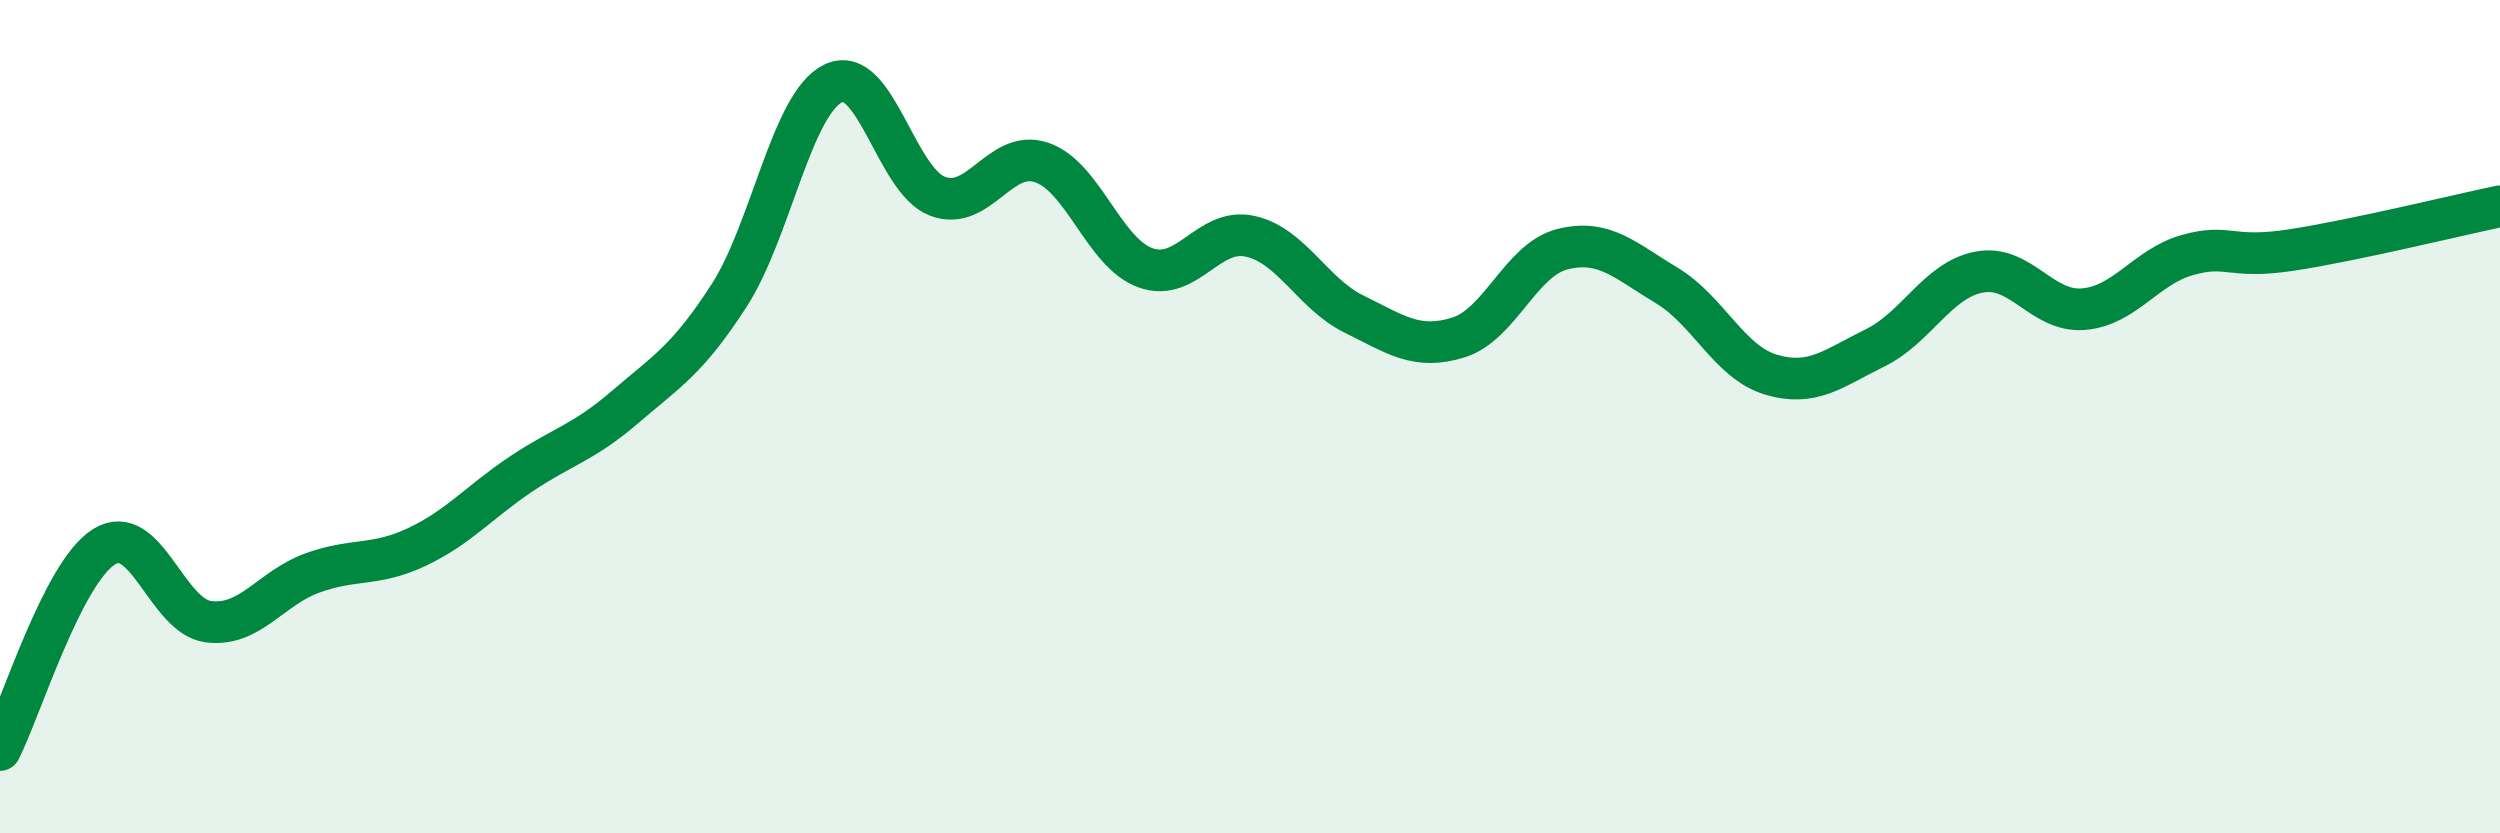
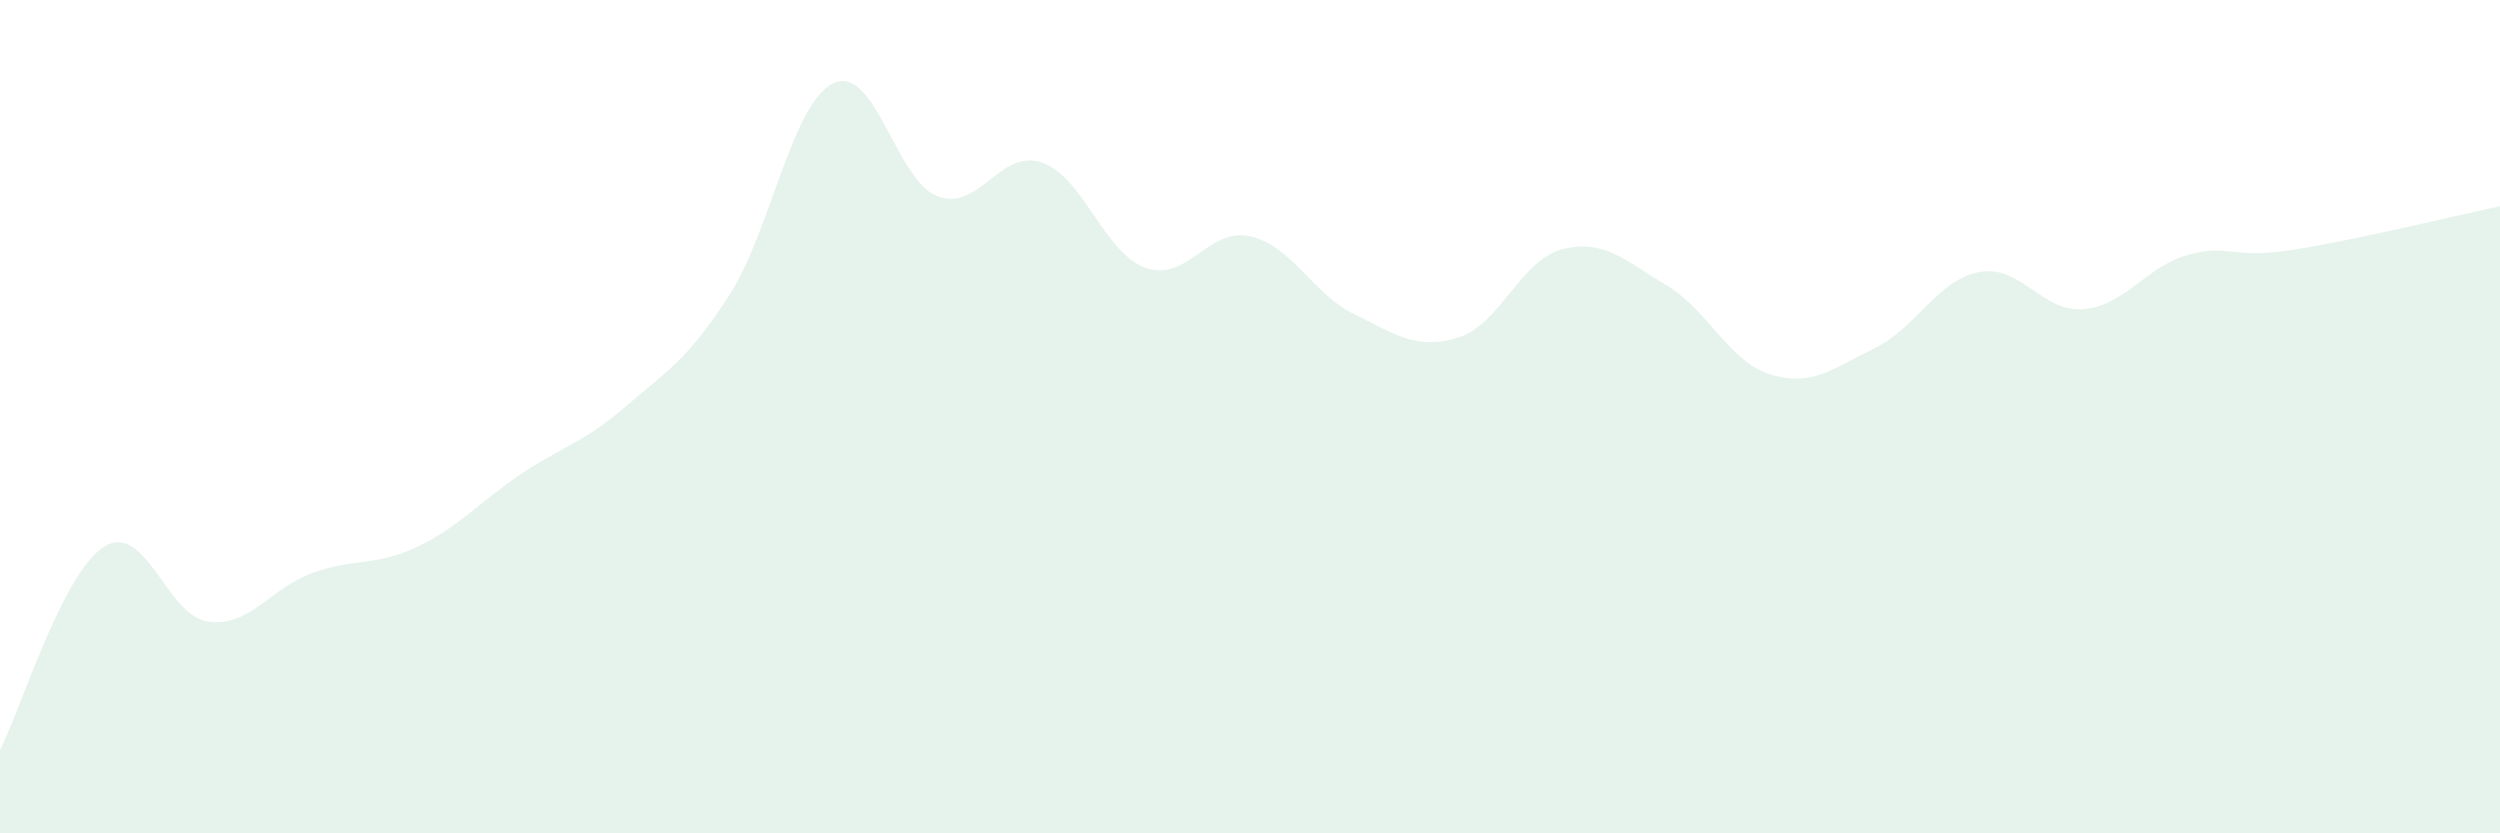
<svg xmlns="http://www.w3.org/2000/svg" width="60" height="20" viewBox="0 0 60 20">
  <path d="M 0,18 C 0.5,17.02 1.5,13.74 2.5,13.12 C 3.5,12.5 4,14.79 5,14.92 C 6,15.05 6.5,14.11 7.5,13.75 C 8.5,13.39 9,13.6 10,13.13 C 11,12.66 11.5,12.05 12.5,11.38 C 13.5,10.71 14,10.63 15,9.77 C 16,8.91 16.5,8.64 17.5,7.09 C 18.5,5.54 19,2.48 20,2 C 21,1.52 21.5,4.33 22.5,4.71 C 23.5,5.09 24,3.56 25,3.9 C 26,4.24 26.5,6.08 27.5,6.43 C 28.5,6.78 29,5.45 30,5.67 C 31,5.89 31.5,7.05 32.5,7.54 C 33.5,8.03 34,8.41 35,8.1 C 36,7.79 36.5,6.23 37.5,5.98 C 38.5,5.73 39,6.25 40,6.85 C 41,7.45 41.5,8.69 42.5,8.99 C 43.5,9.29 44,8.84 45,8.35 C 46,7.86 46.5,6.72 47.5,6.53 C 48.5,6.34 49,7.5 50,7.42 C 51,7.34 51.5,6.4 52.5,6.12 C 53.5,5.84 53.5,6.23 55,6 C 56.5,5.77 59,5.16 60,4.95L60 20L0 20Z" fill="#008740" opacity="0.1" stroke-linecap="round" stroke-linejoin="round" />
-   <path d="M 0,18 C 0.5,17.02 1.5,13.74 2.5,13.12 C 3.5,12.5 4,14.79 5,14.92 C 6,15.05 6.5,14.11 7.5,13.75 C 8.5,13.39 9,13.6 10,13.13 C 11,12.66 11.5,12.05 12.5,11.38 C 13.5,10.71 14,10.63 15,9.77 C 16,8.91 16.5,8.64 17.5,7.09 C 18.5,5.54 19,2.48 20,2 C 21,1.52 21.5,4.33 22.5,4.71 C 23.5,5.09 24,3.56 25,3.9 C 26,4.24 26.5,6.08 27.5,6.43 C 28.5,6.78 29,5.45 30,5.67 C 31,5.89 31.5,7.05 32.5,7.54 C 33.5,8.03 34,8.41 35,8.1 C 36,7.79 36.5,6.23 37.5,5.98 C 38.5,5.73 39,6.25 40,6.85 C 41,7.45 41.5,8.69 42.5,8.99 C 43.5,9.29 44,8.84 45,8.35 C 46,7.86 46.5,6.72 47.5,6.53 C 48.5,6.34 49,7.5 50,7.42 C 51,7.34 51.5,6.4 52.5,6.12 C 53.5,5.84 53.5,6.23 55,6 C 56.5,5.77 59,5.16 60,4.95" stroke="#008740" stroke-width="1" fill="none" stroke-linecap="round" stroke-linejoin="round" />
</svg>